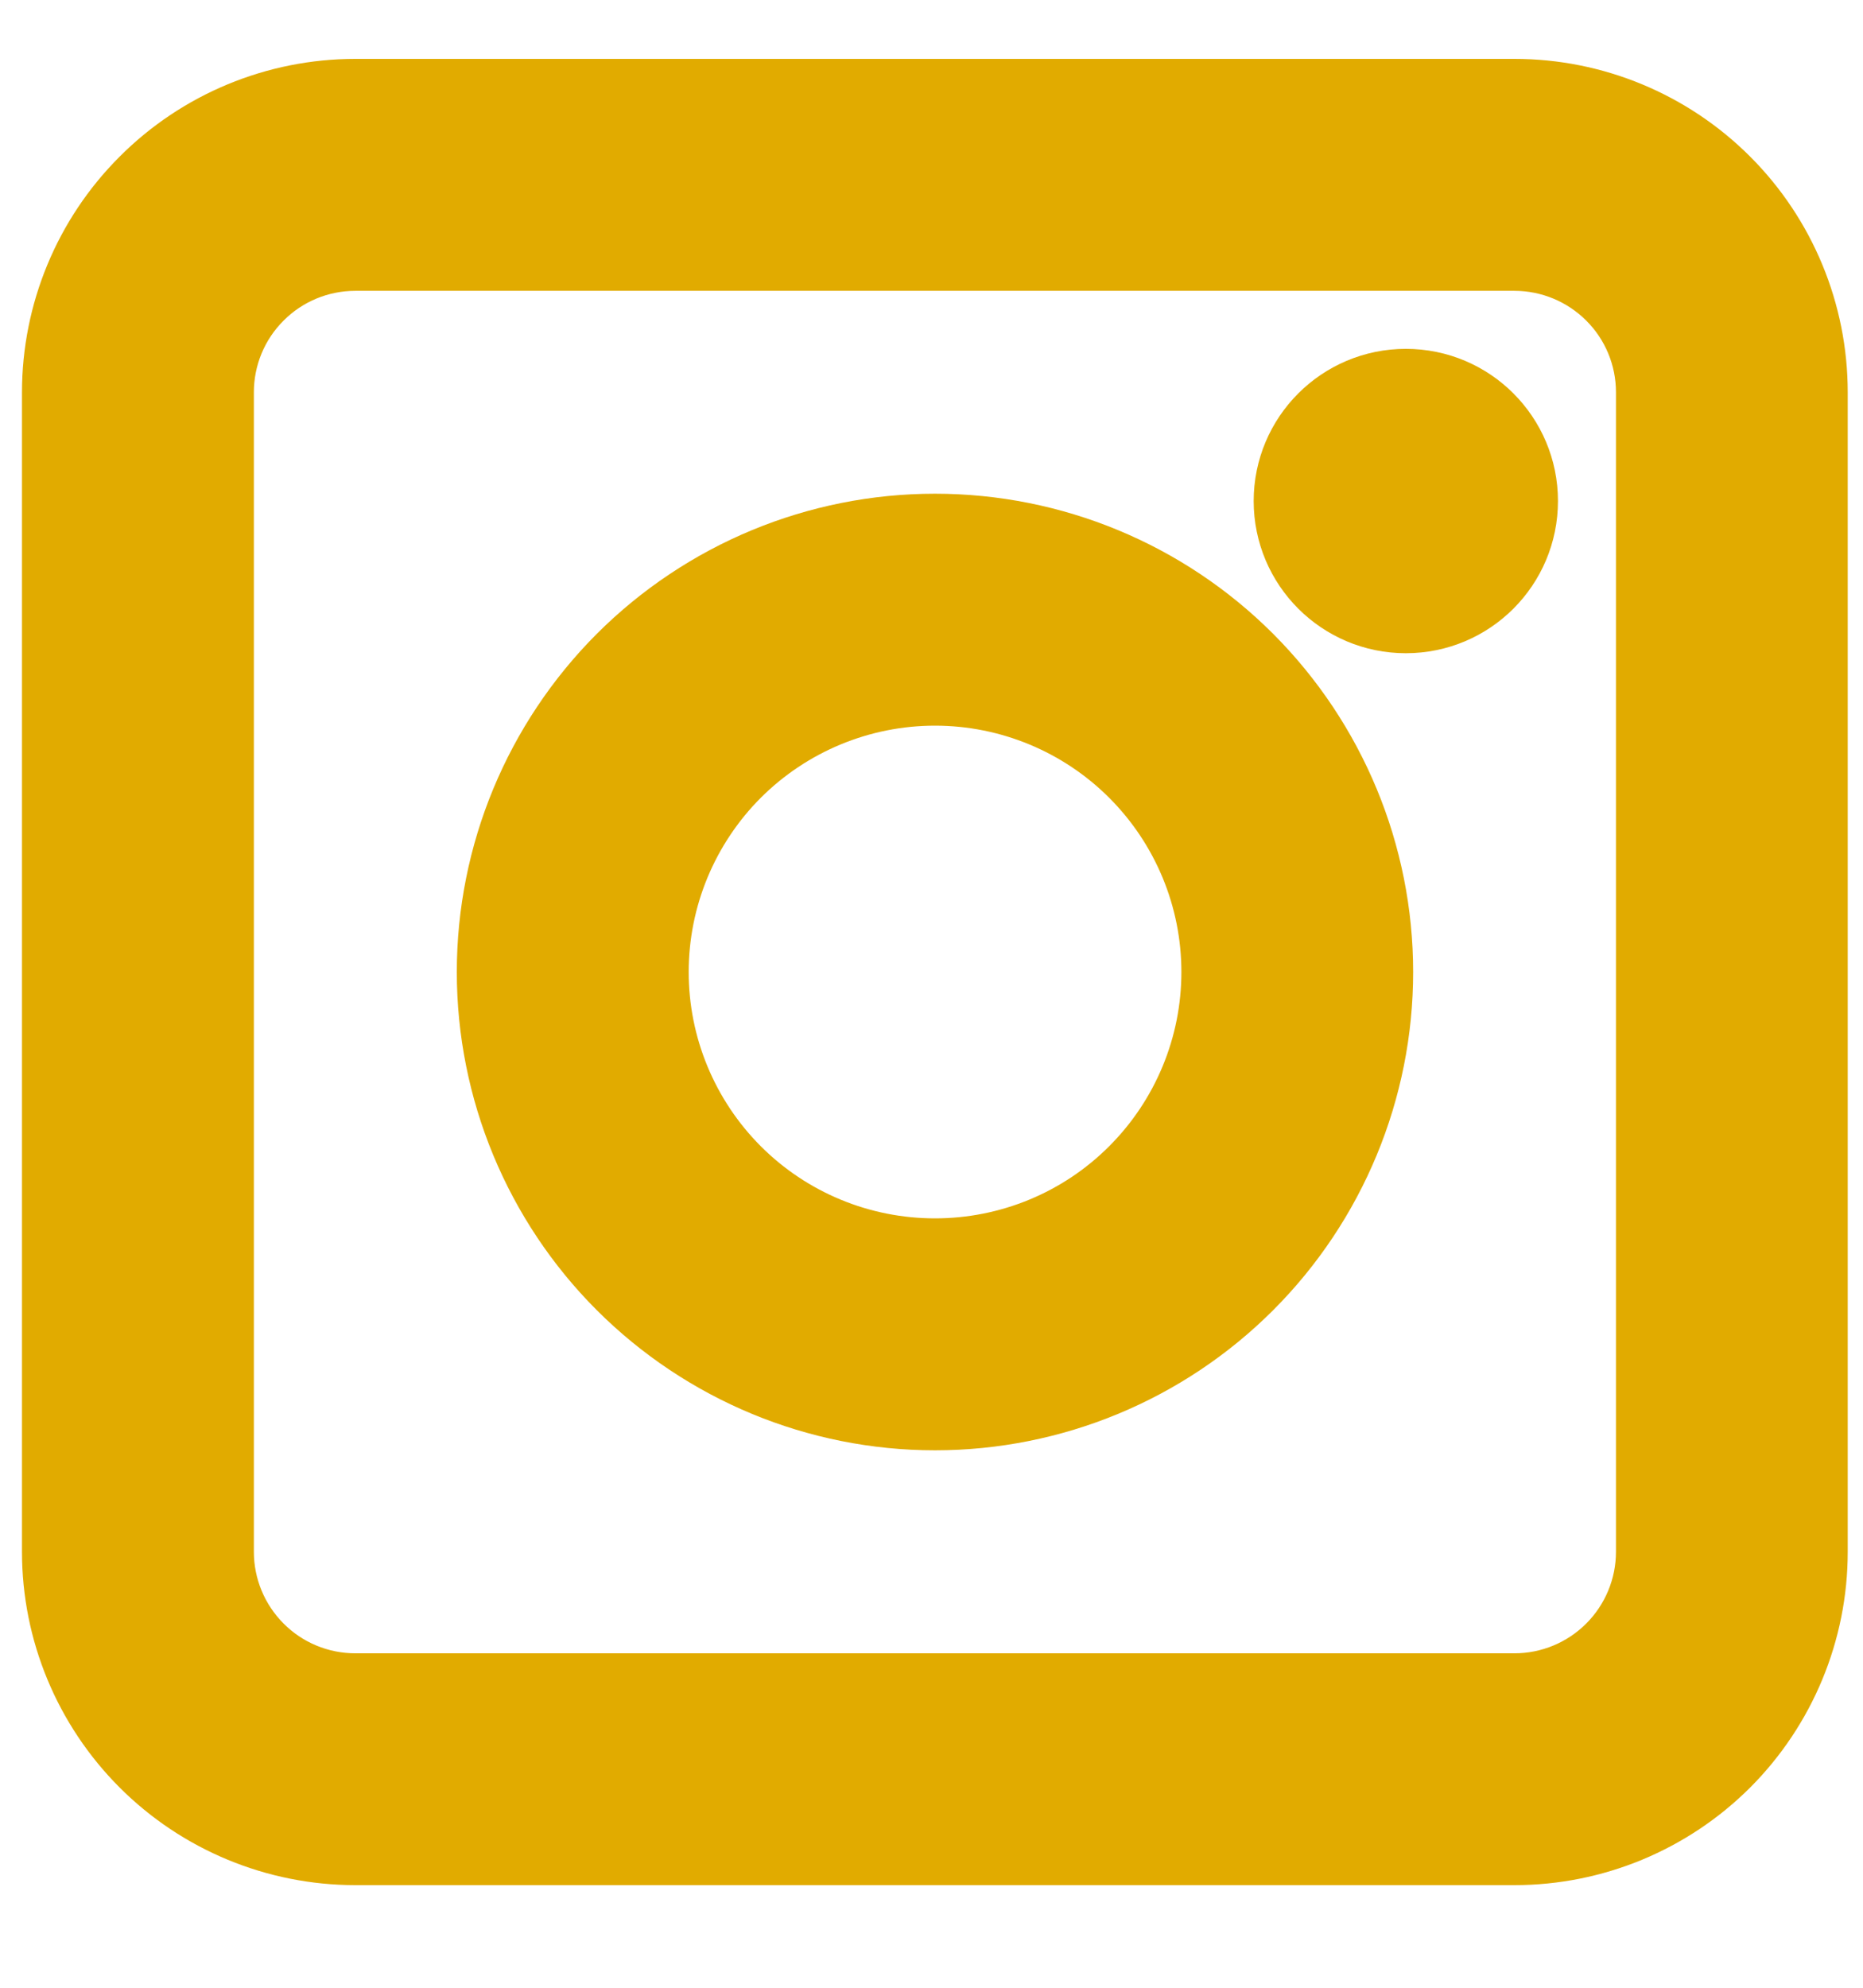
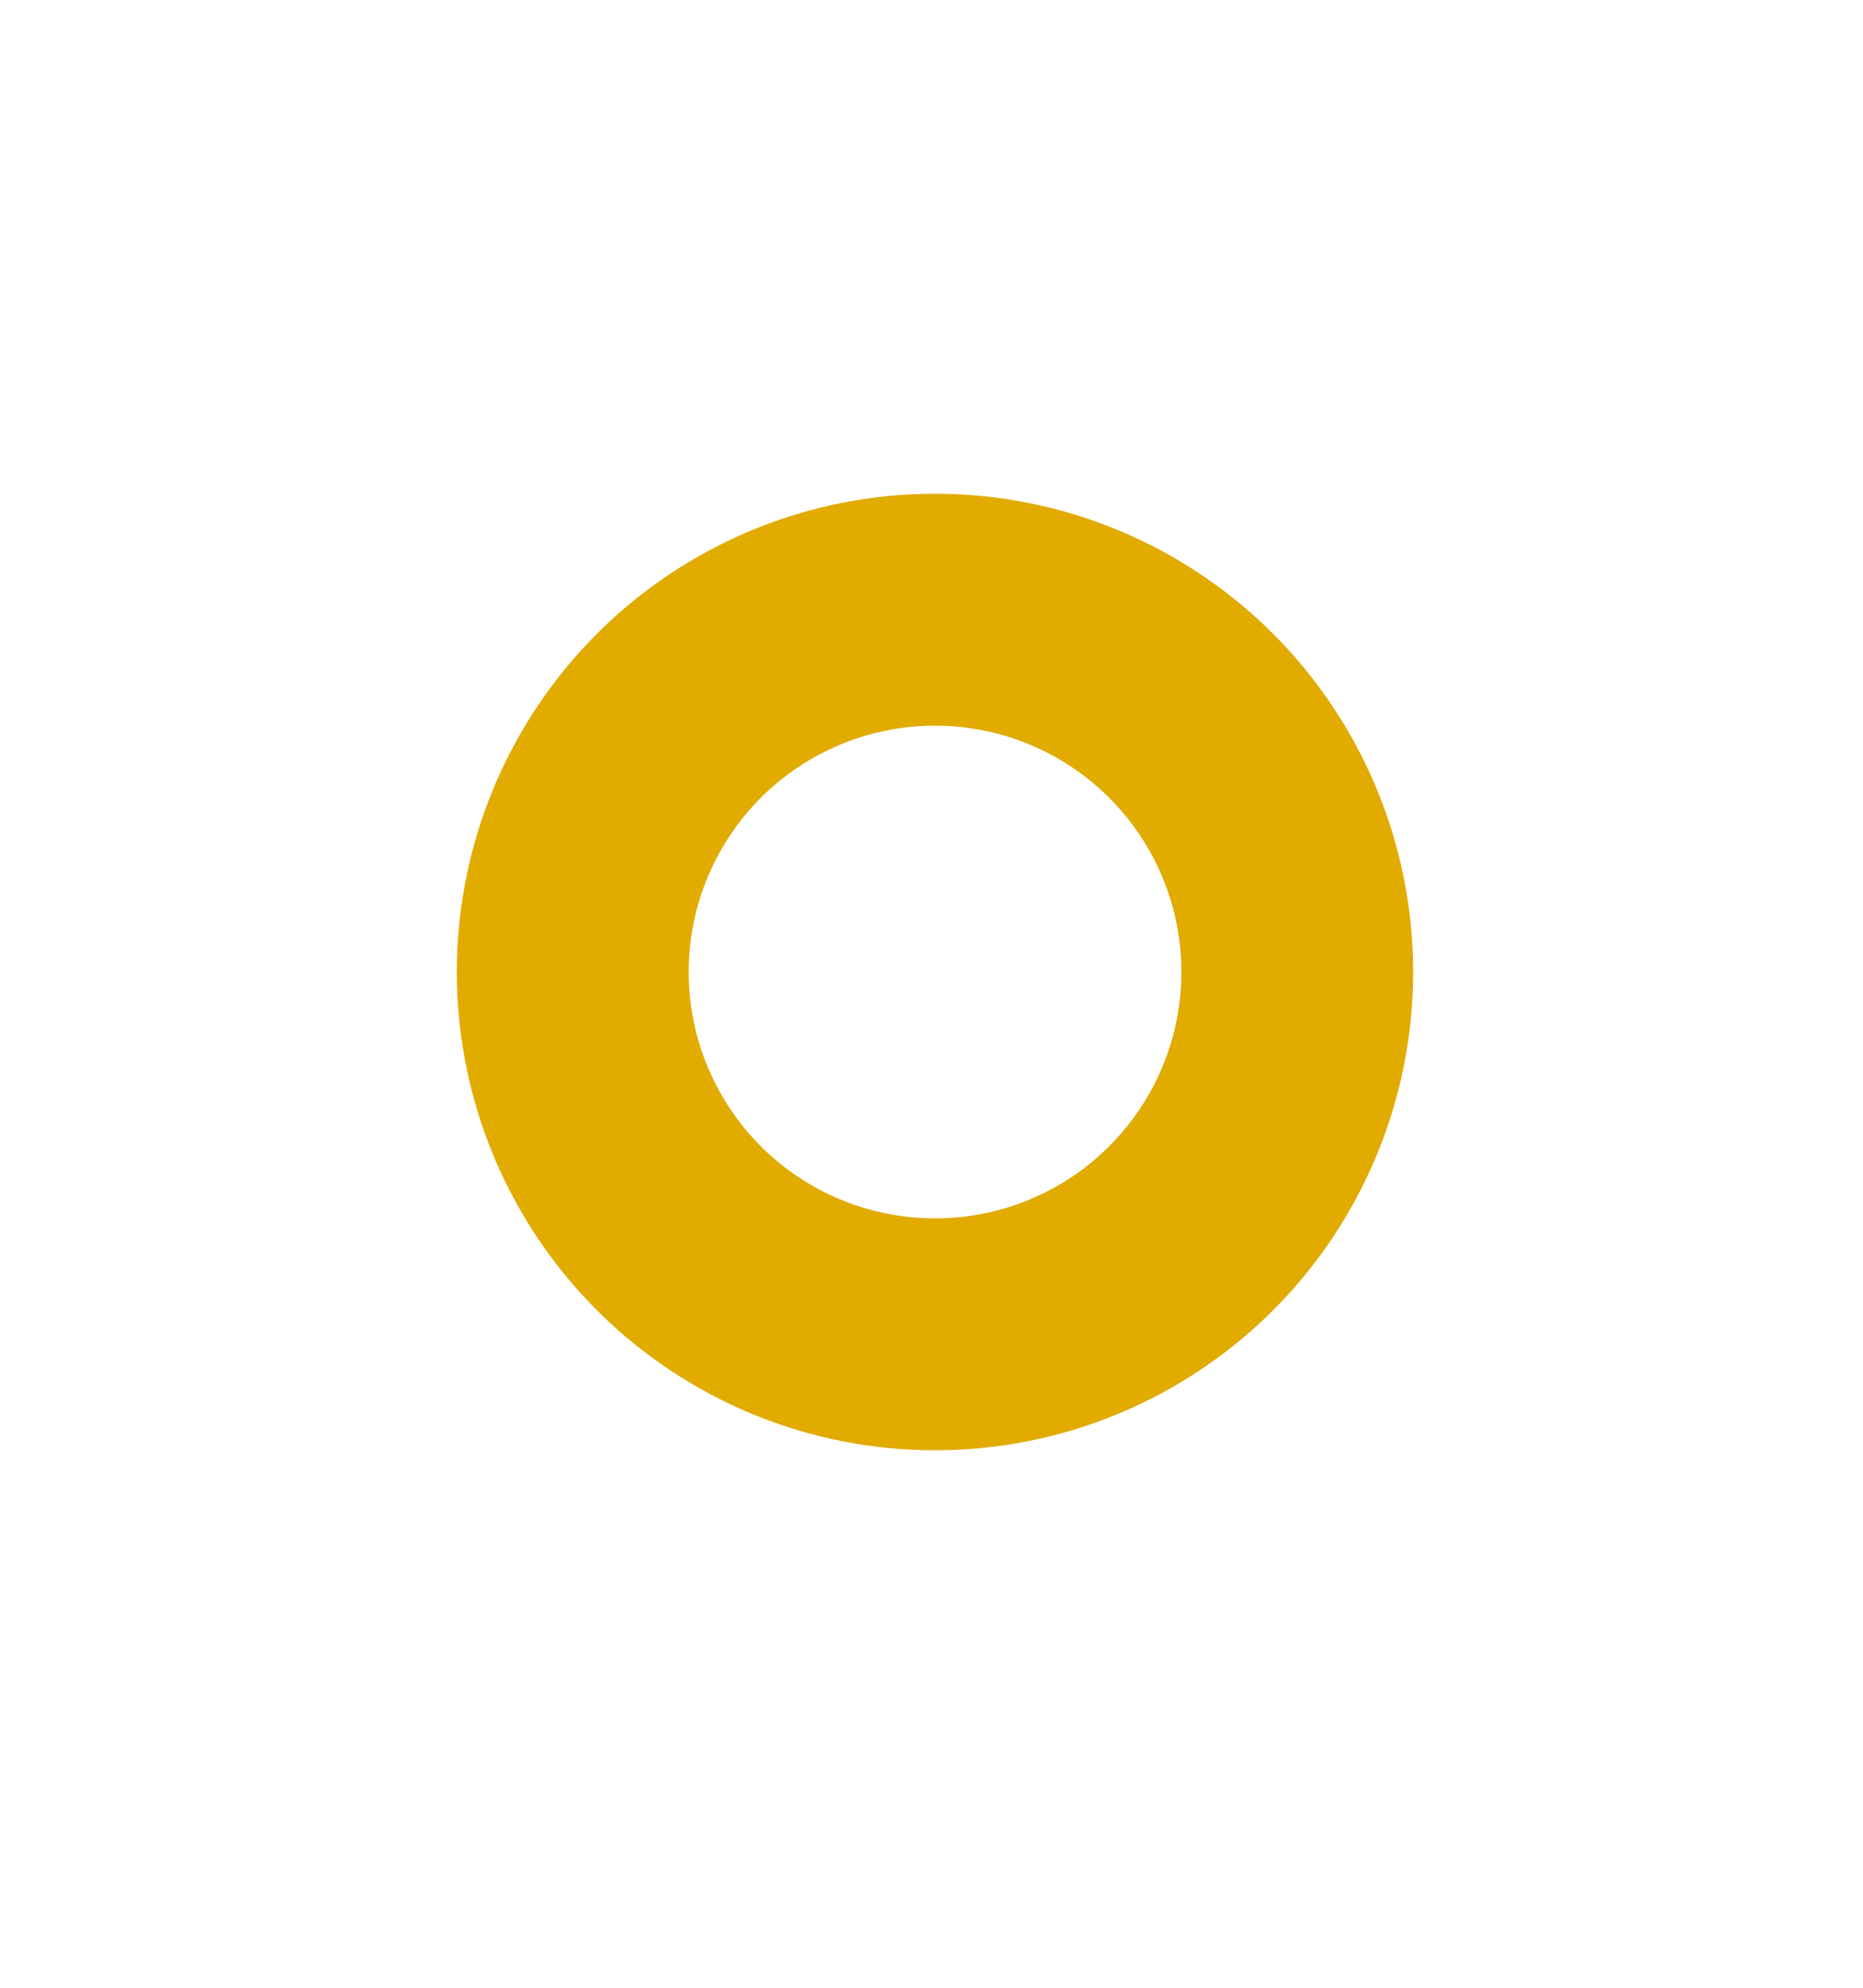
<svg xmlns="http://www.w3.org/2000/svg" width="15" height="16" viewBox="0 0 15 16" fill="none">
-   <path d="M12.194 0.824H2.861C2.242 0.824 1.648 1.07 1.211 1.508C0.773 1.945 0.527 2.539 0.527 3.158V12.491C0.527 13.11 0.773 13.703 1.211 14.141C1.648 14.578 2.242 14.824 2.861 14.824H12.194C12.813 14.824 13.406 14.578 13.844 14.141C14.281 13.703 14.527 13.11 14.527 12.491V3.158C14.527 2.539 14.281 1.945 13.844 1.508C13.406 1.07 12.813 0.824 12.194 0.824V0.824ZM13.361 12.491H13.361C13.361 12.8 13.238 13.097 13.019 13.316C12.8 13.535 12.503 13.658 12.194 13.658H2.861C2.551 13.658 2.254 13.535 2.036 13.316C1.817 13.097 1.694 12.8 1.694 12.491V3.157C1.694 2.848 1.817 2.551 2.036 2.333C2.254 2.114 2.551 1.991 2.861 1.991H12.194C12.503 1.991 12.8 2.114 13.019 2.333C13.238 2.551 13.361 2.848 13.361 3.157L13.361 12.491Z" fill="#E1AB00" stroke="#E1AB00" stroke-width="0.7" />
  <path d="M7.528 4.324C6.6 4.324 5.71 4.693 5.053 5.349C4.397 6.006 4.028 6.896 4.028 7.824C4.028 8.752 4.397 9.643 5.053 10.299C5.71 10.955 6.6 11.324 7.528 11.324C8.457 11.324 9.347 10.955 10.003 10.299C10.659 9.643 11.028 8.752 11.028 7.824C11.028 6.896 10.659 6.006 10.003 5.349C9.347 4.693 8.457 4.324 7.528 4.324ZM7.528 10.157C6.909 10.157 6.316 9.912 5.878 9.474C5.441 9.036 5.195 8.443 5.195 7.824C5.195 7.205 5.441 6.612 5.878 6.174C6.316 5.737 6.909 5.491 7.528 5.491C8.147 5.491 8.741 5.737 9.178 6.174C9.616 6.612 9.862 7.205 9.862 7.824C9.862 8.443 9.616 9.036 9.178 9.474C8.741 9.912 8.147 10.157 7.528 10.157Z" fill="#E1AB00" stroke="#E1AB00" stroke-width="0.7" />
-   <path d="M12.194 4.033C12.194 4.516 11.803 4.908 11.319 4.908C10.836 4.908 10.444 4.516 10.444 4.033C10.444 3.55 10.836 3.158 11.319 3.158C11.803 3.158 12.194 3.55 12.194 4.033Z" fill="#E1AB00" stroke="#E1AB00" stroke-width="0.7" />
</svg>